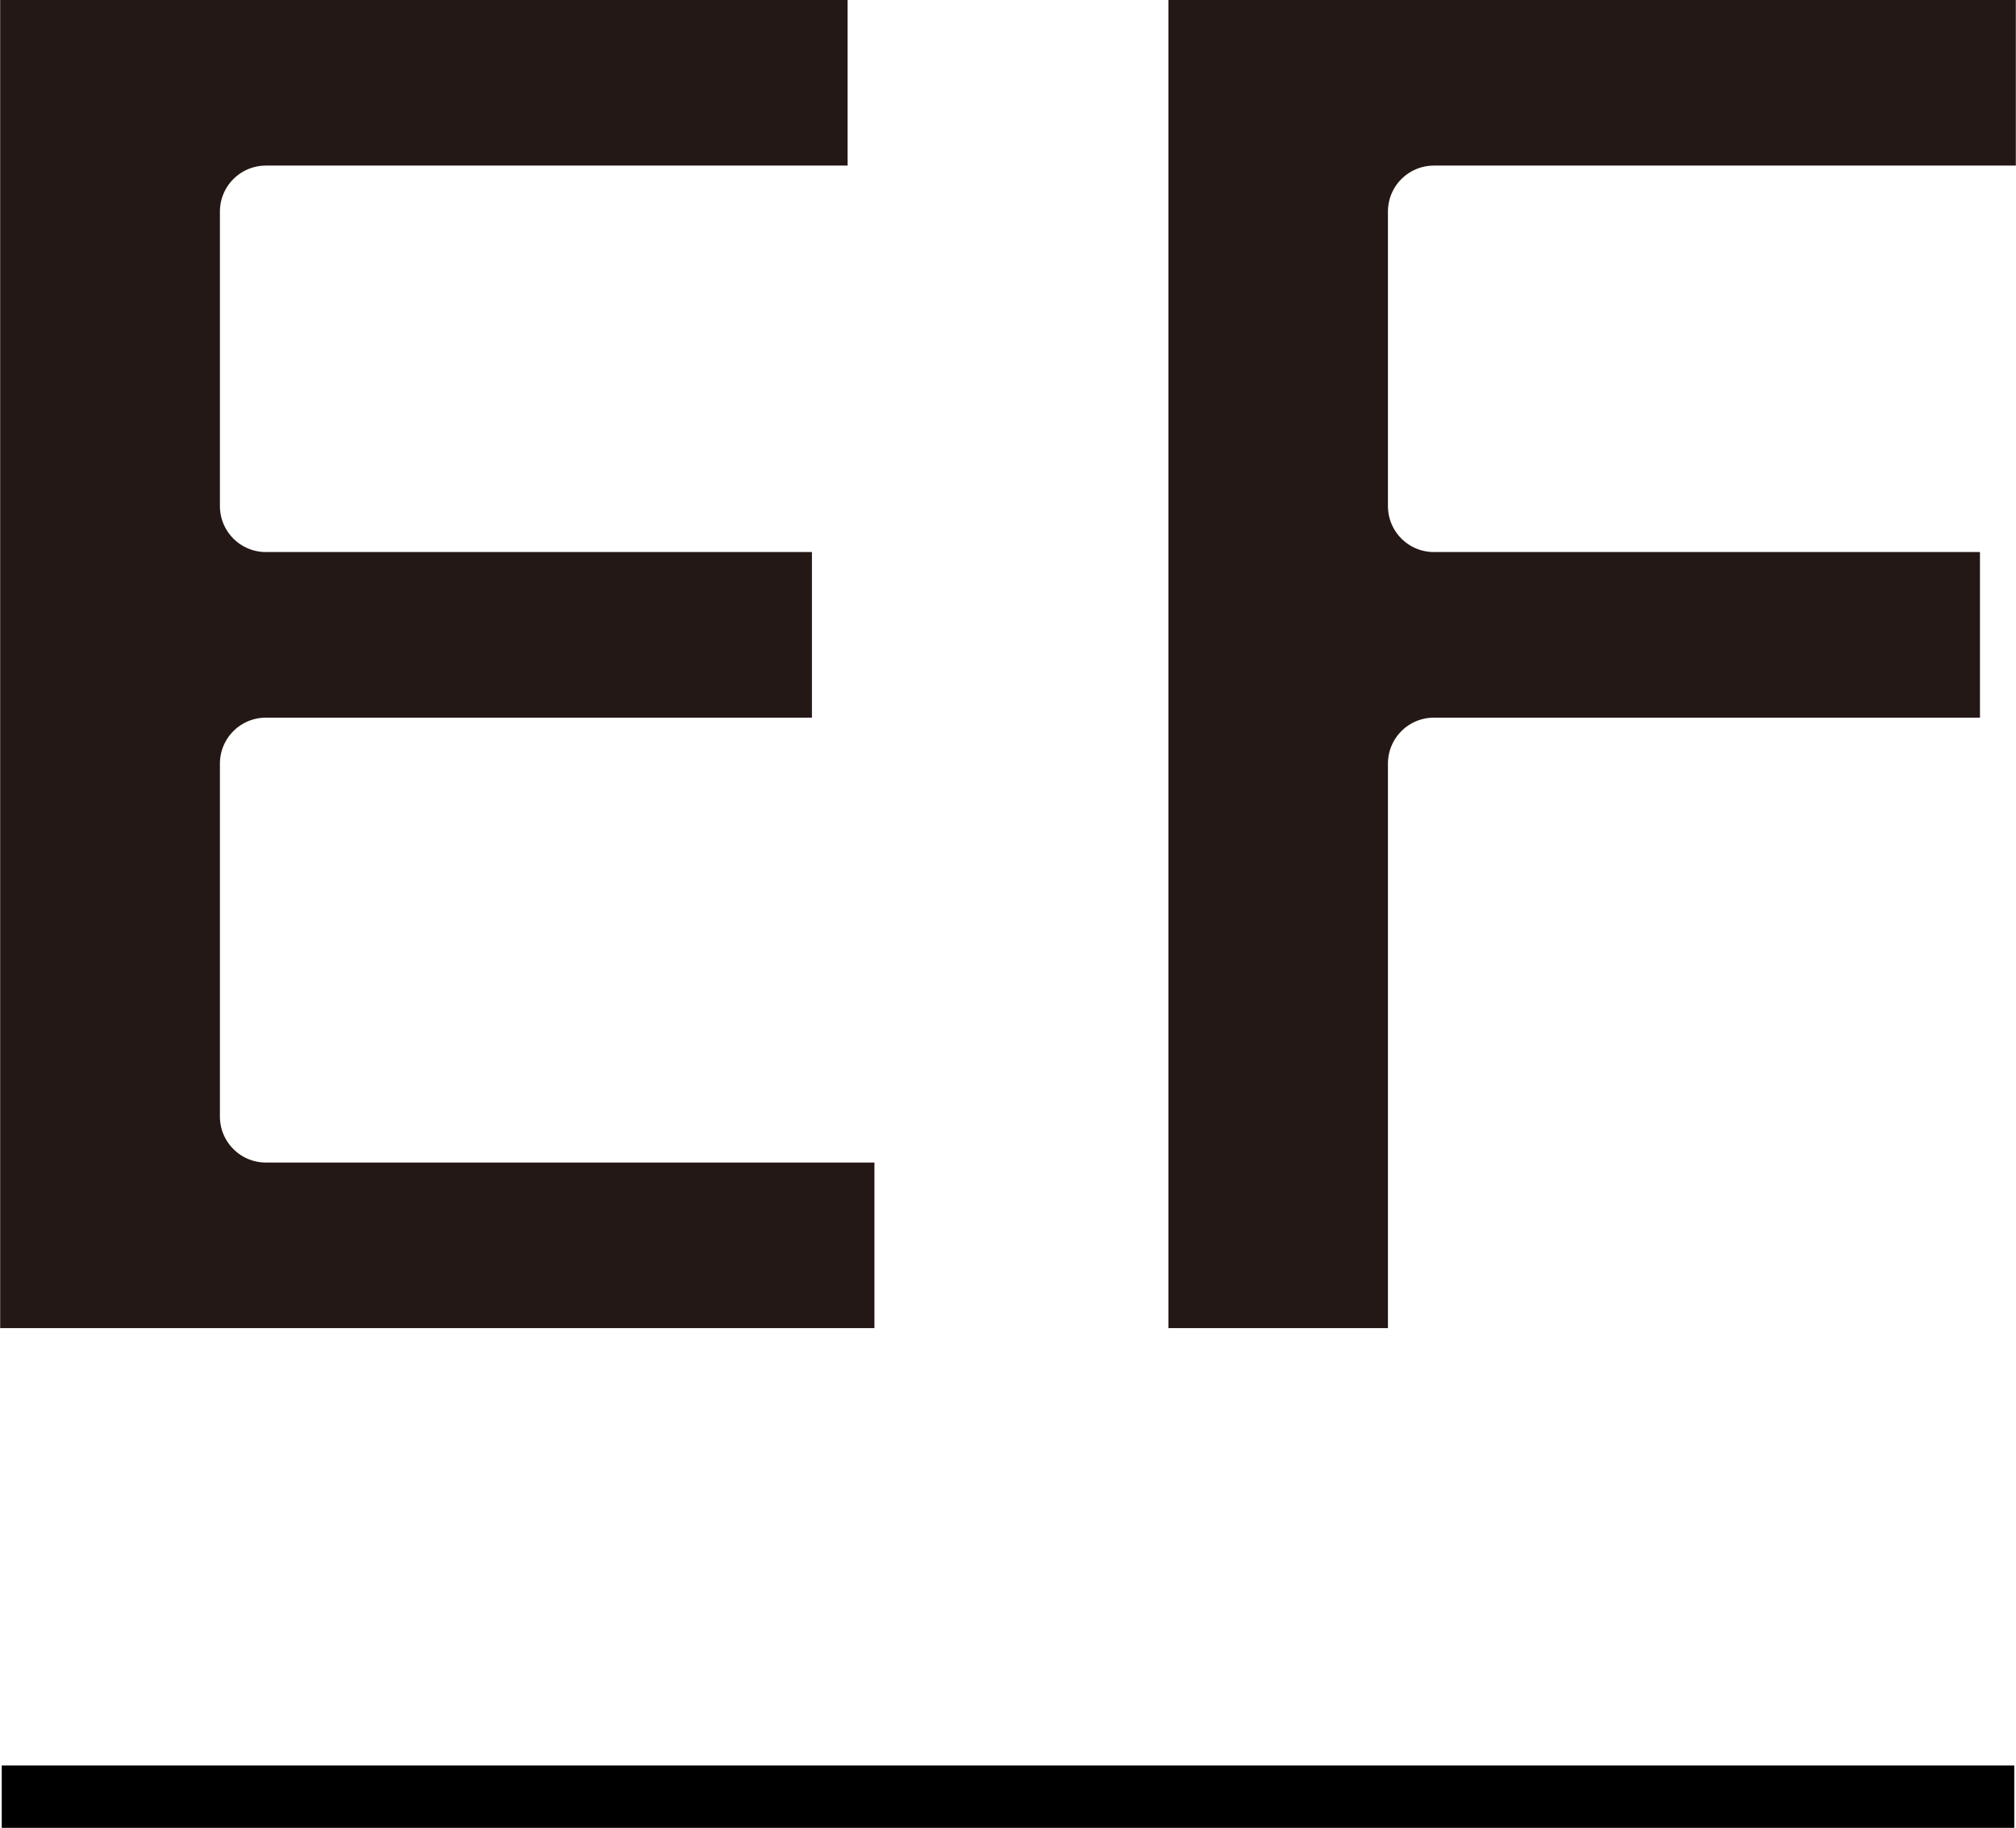
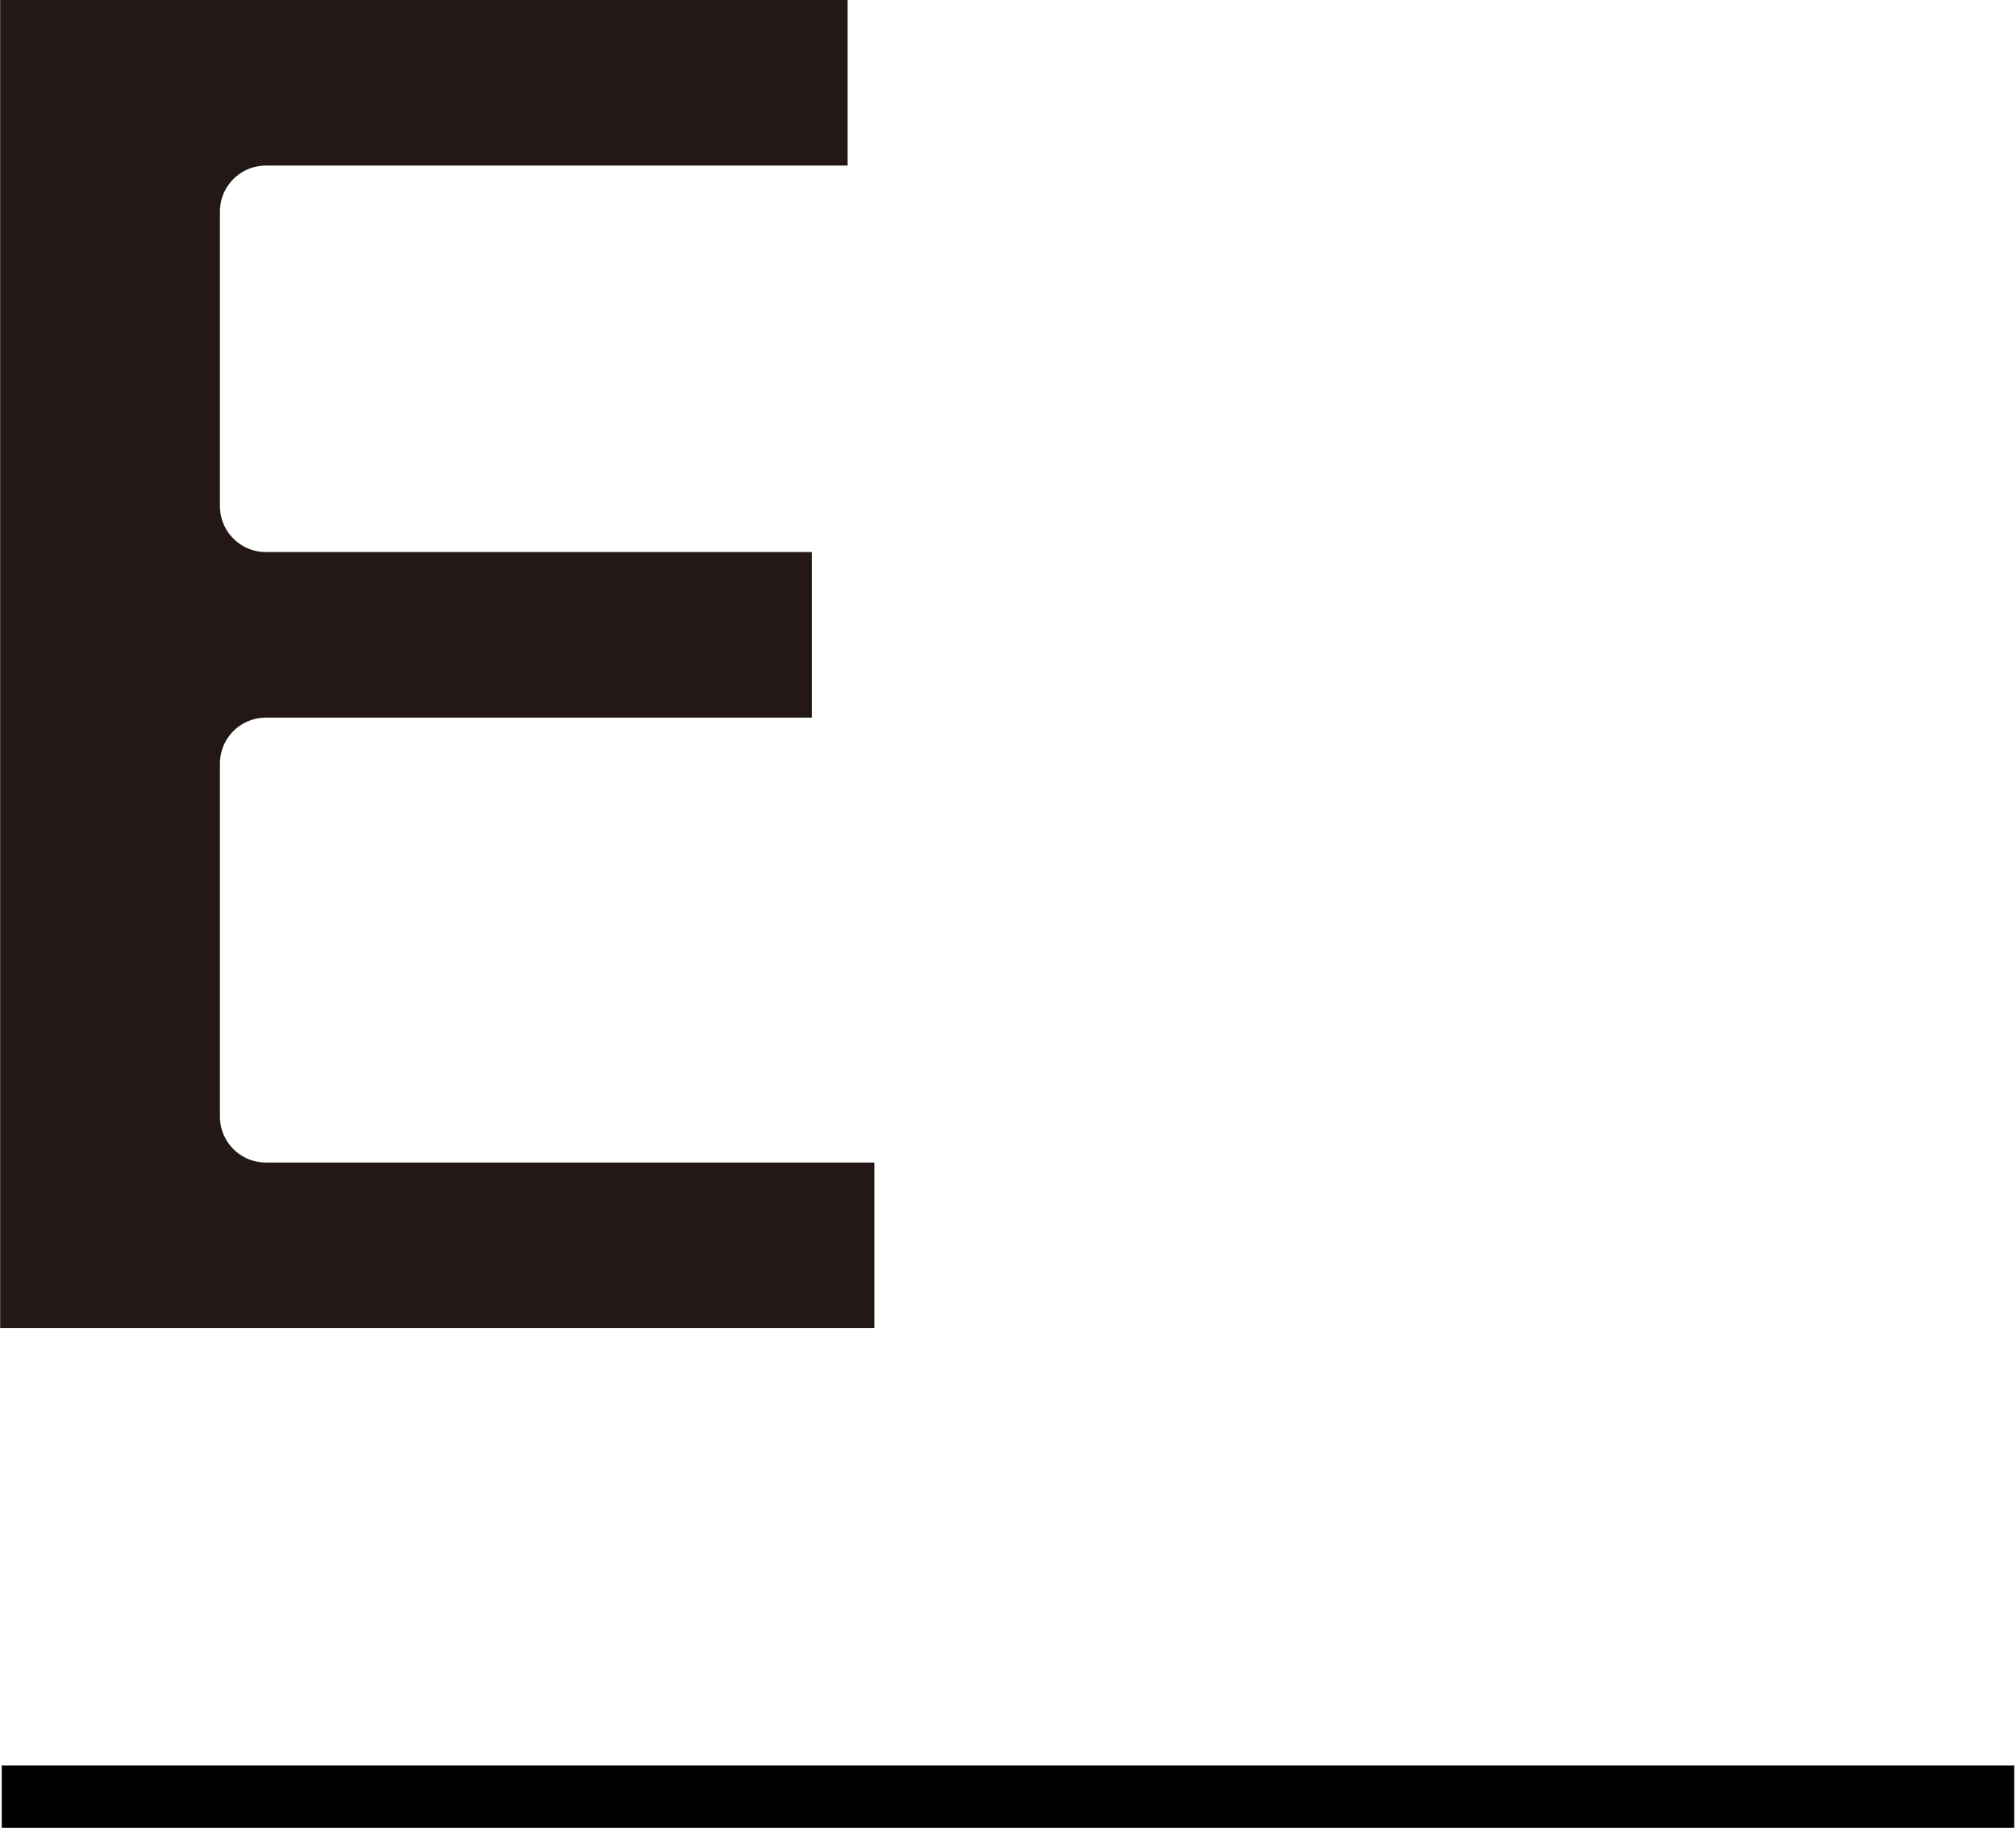
<svg xmlns="http://www.w3.org/2000/svg" id="_レイヤー_2" width="31.52mm" height="28.58mm" viewBox="0 0 89.34 81.02">
  <defs>
    <style>.cls-1{fill:#231815;stroke:#231815;stroke-width:1.02px;}.cls-1,.cls-2{stroke-miterlimit:10;}.cls-2{fill:none;stroke:#000;stroke-width:2.77px;}</style>
  </defs>
  <g id="_レイヤー_1-2">
    <line class="cls-2" x1=".07" y1="79.64" x2="89.27" y2="79.64" />
    <path class="cls-1" d="M.51.51h36.54v6.32H11.78c-1.41,0-2.55,1.14-2.55,2.55v13.05c0,1.41,1.14,2.55,2.55,2.55h23.69v6.32H11.78c-1.41,0-2.55,1.14-2.55,2.55v15.64c0,1.41,1.14,2.55,2.55,2.55h26.46v6.32H.51V.51Z" />
-     <path class="cls-1" d="M52.29.51h36.54v6.32h-25.28c-1.41,0-2.55,1.14-2.55,2.55v13.05c0,1.41,1.14,2.55,2.55,2.55h23.69v6.32h-23.69c-1.41,0-2.55,1.14-2.55,2.55v24.51h-8.71V.51Z" />
  </g>
</svg>